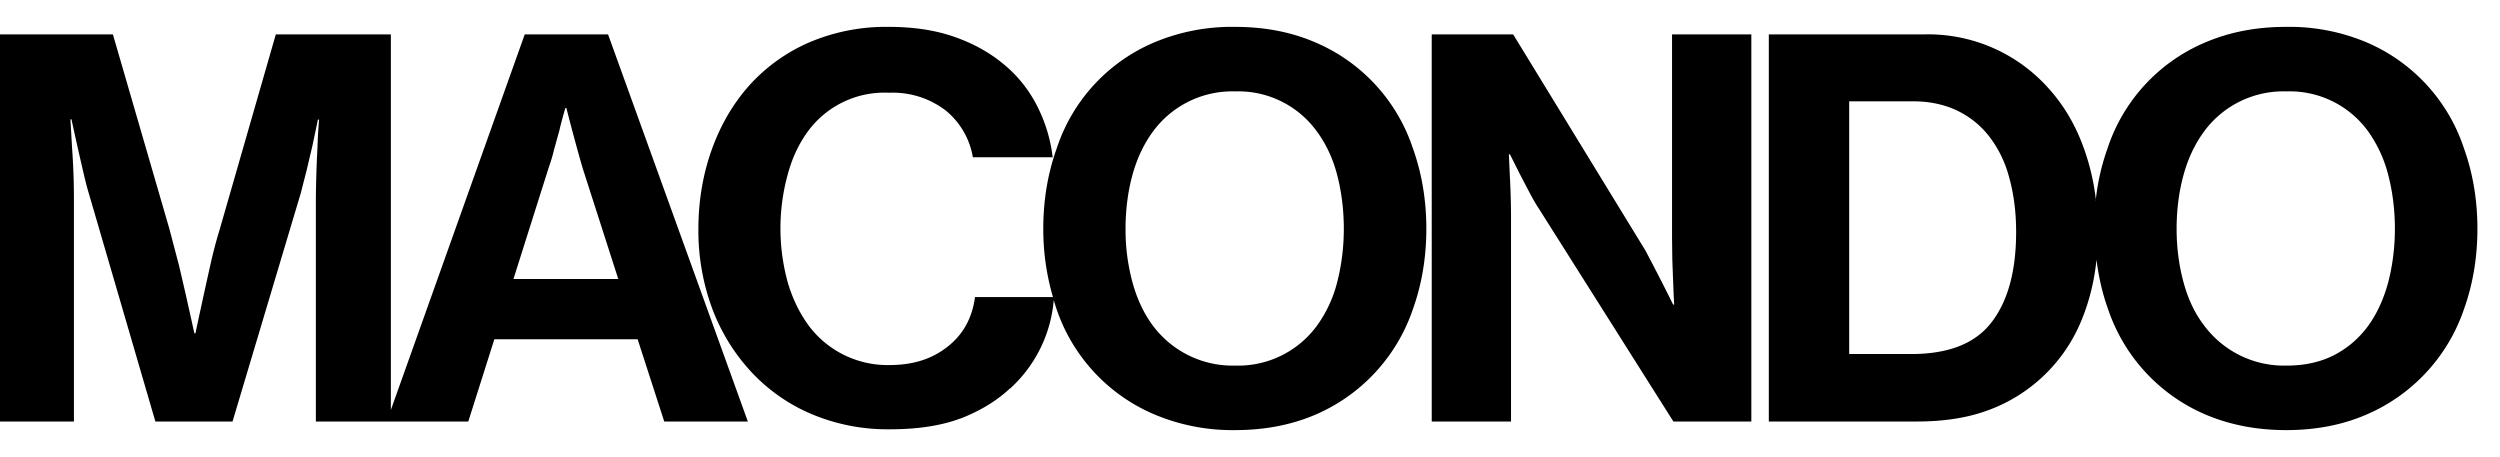
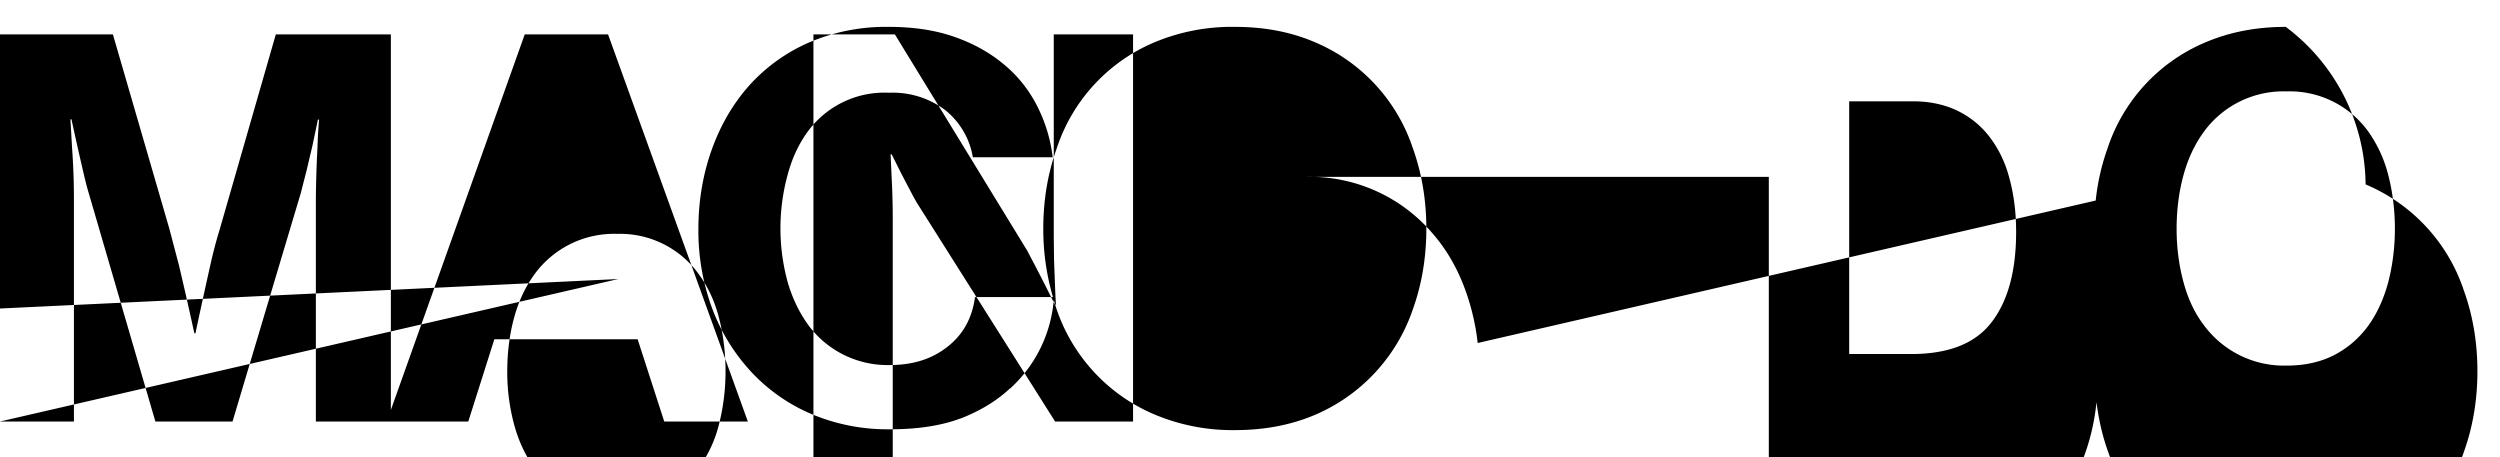
<svg xmlns="http://www.w3.org/2000/svg" width="93" height="17" fill="none">
-   <path fill="#000" fill-rule="evenodd" d="M37.57 14.45c-.5.47-1.12.84-1.84 1.12h-.01c-.72.27-1.6.4-2.63.4a7.27 7.27 0 0 1-2.86-.55 6.55 6.55 0 0 1-2.25-1.55 7.15 7.15 0 0 1-1.47-2.35 8.34 8.34 0 0 1-.53-3c0-1.05.17-2.04.5-2.96.33-.92.8-1.72 1.41-2.4a6.45 6.45 0 0 1 2.23-1.59A7.27 7.27 0 0 1 33.07 1c.9 0 1.72.12 2.43.37.72.25 1.34.6 1.85 1.03.52.43.93.95 1.23 1.54.3.59.5 1.23.58 1.91h-2.97a2.85 2.85 0 0 0-1.01-1.74 3.24 3.24 0 0 0-2.11-.66 3.53 3.53 0 0 0-3.04 1.47c-.33.46-.58 1-.74 1.62a7.56 7.56 0 0 0 .03 4.02c.19.62.46 1.15.8 1.6a3.66 3.66 0 0 0 2.97 1.42c.88 0 1.6-.23 2.18-.7.57-.45.9-1.07 1-1.83h2.9a8.97 8.97 0 0 1-.36-2.54c0-1.07.17-2.07.5-2.99a6.47 6.47 0 0 1 3.67-3.96A7.44 7.44 0 0 1 45.95 1c1.09 0 2.07.19 2.94.56a6.5 6.5 0 0 1 3.67 3.96c.33.92.5 1.92.5 2.99 0 1.07-.17 2.07-.5 2.99a6.56 6.56 0 0 1-3.66 3.94c-.88.37-1.86.56-2.95.56a7.46 7.46 0 0 1-2.95-.56 6.53 6.53 0 0 1-3.8-4.28 5.01 5.01 0 0 1-1.62 3.29ZM0 15.68h2.75V7.42a26.32 26.32 0 0 0-.07-1.93l-.06-1.05h.04a112.28 112.28 0 0 0 .42 1.88c.07.3.14.6.22.86l2.48 8.5h2.87l2.54-8.5.22-.86.21-.89.2-.95v-.02l.01-.01h.04c-.03.34-.05.7-.06 1.04a42.9 42.9 0 0 0-.06 1.93v8.26h5.67l.97-3.06h5.33l.99 3.06h3.11l-5.2-14.4h-3.1l-4.98 13.97V1.28h-4.28L8.18 8.51c-.14.46-.26.91-.36 1.37a242.64 242.64 0 0 0-.55 2.52h-.04a142.19 142.19 0 0 0-.57-2.52L6.3 8.51 4.2 1.28H0v14.4Zm23-5.3h-3.9l1.31-4.14c.07-.2.14-.41.2-.67l.2-.72c.06-.27.14-.55.22-.83h.04a71.64 71.64 0 0 0 .6 2.22L23 10.38Zm26.99-1.87c0 .71-.09 1.38-.25 2a4.72 4.72 0 0 1-.76 1.62 3.63 3.63 0 0 1-3.02 1.47 3.7 3.7 0 0 1-3.06-1.47c-.34-.45-.6-1-.77-1.62a7.5 7.5 0 0 1-.26-2c0-.71.09-1.4.26-2.01.17-.62.43-1.16.77-1.62a3.66 3.66 0 0 1 3.06-1.48 3.6 3.6 0 0 1 3.02 1.48c.34.46.6 1 .76 1.62.16.61.25 1.29.25 2.01Zm6.22 7.17h-2.95V1.28h3.03l4.92 8.04a77.84 77.84 0 0 1 1.03 2.01h.04l-.02-.36a385.03 385.03 0 0 1-.05-1.32l-.01-.82V1.28h2.95v14.4h-2.9l-5.03-7.96c-.12-.18-.24-.4-.36-.63l-.34-.65-.35-.7h-.04l.04.88a29.33 29.33 0 0 1 .04 1.63v7.43Zm21.76-8.22a8.58 8.58 0 0 0-.39-1.77c-.3-.9-.73-1.67-1.3-2.32a6 6 0 0 0-4.73-2.09H65.8v14.4h5.51c.94 0 1.77-.12 2.48-.36a5.96 5.96 0 0 0 3.66-3.45c.28-.69.46-1.43.54-2.21.08.64.22 1.26.43 1.84a6.53 6.53 0 0 0 3.67 3.94c.89.37 1.87.56 2.96.56 1.09 0 2.07-.19 2.94-.56a6.56 6.56 0 0 0 3.67-3.94c.33-.92.5-1.92.5-2.99 0-1.07-.17-2.07-.5-2.99a6.5 6.5 0 0 0-3.66-3.96A7.39 7.39 0 0 0 85.03 1c-1.09 0-2.07.19-2.95.56a6.47 6.47 0 0 0-3.68 3.96 8.36 8.36 0 0 0-.44 1.94ZM75 8.63c0 1.44-.3 2.55-.9 3.34-.6.8-1.6 1.2-3 1.2h-2.31v-9.4h2.4c.62 0 1.18.13 1.65.36.48.24.88.57 1.2 1 .32.43.57.94.72 1.54.16.6.24 1.25.24 1.96Zm13.84 1.88c.16-.62.25-1.29.25-2 0-.72-.09-1.4-.25-2.01a4.84 4.84 0 0 0-.75-1.62 3.6 3.6 0 0 0-3.03-1.48A3.66 3.66 0 0 0 82 4.88c-.34.46-.6 1-.77 1.62-.17.61-.26 1.3-.26 2.01 0 .71.09 1.38.26 2 .17.63.43 1.17.78 1.62a3.7 3.7 0 0 0 3.05 1.47c.68 0 1.26-.13 1.77-.39.5-.26.92-.62 1.26-1.08.33-.45.58-1 .75-1.62Z" clip-rule="evenodd" />
+   <path fill="#000" fill-rule="evenodd" d="M37.57 14.45c-.5.47-1.12.84-1.84 1.12h-.01c-.72.27-1.6.4-2.63.4a7.27 7.27 0 0 1-2.86-.55 6.55 6.55 0 0 1-2.25-1.55 7.15 7.15 0 0 1-1.47-2.35 8.34 8.34 0 0 1-.53-3c0-1.05.17-2.04.5-2.96.33-.92.8-1.72 1.41-2.4a6.45 6.45 0 0 1 2.23-1.59A7.27 7.27 0 0 1 33.07 1c.9 0 1.72.12 2.43.37.72.25 1.34.6 1.85 1.03.52.43.93.95 1.23 1.54.3.59.5 1.23.58 1.91h-2.97a2.85 2.85 0 0 0-1.01-1.74 3.24 3.24 0 0 0-2.11-.66 3.53 3.53 0 0 0-3.04 1.47c-.33.46-.58 1-.74 1.62a7.56 7.56 0 0 0 .03 4.02c.19.62.46 1.15.8 1.6a3.66 3.66 0 0 0 2.97 1.42c.88 0 1.6-.23 2.18-.7.57-.45.9-1.07 1-1.83h2.9a8.97 8.97 0 0 1-.36-2.54c0-1.07.17-2.07.5-2.99a6.47 6.47 0 0 1 3.67-3.96A7.44 7.44 0 0 1 45.95 1c1.09 0 2.07.19 2.94.56a6.5 6.5 0 0 1 3.67 3.96c.33.92.5 1.92.5 2.99 0 1.07-.17 2.07-.5 2.99a6.56 6.56 0 0 1-3.66 3.94c-.88.37-1.86.56-2.95.56a7.46 7.46 0 0 1-2.95-.56 6.53 6.53 0 0 1-3.8-4.28 5.01 5.01 0 0 1-1.62 3.29ZM0 15.68h2.75V7.42a26.32 26.32 0 0 0-.07-1.93l-.06-1.05h.04a112.28 112.28 0 0 0 .42 1.88c.07.3.14.6.22.86l2.48 8.5h2.87l2.54-8.5.22-.86.21-.89.2-.95v-.02l.01-.01h.04c-.03.34-.05.7-.06 1.04a42.9 42.9 0 0 0-.06 1.93v8.26h5.67l.97-3.06h5.33l.99 3.06h3.11l-5.2-14.4h-3.1l-4.98 13.97V1.28h-4.28L8.18 8.51c-.14.46-.26.91-.36 1.37a242.64 242.64 0 0 0-.55 2.52h-.04a142.19 142.19 0 0 0-.57-2.52L6.3 8.51 4.2 1.28H0v14.4Zh-3.9l1.31-4.14c.07-.2.14-.41.2-.67l.2-.72c.06-.27.14-.55.22-.83h.04a71.64 71.64 0 0 0 .6 2.22L23 10.38Zm26.99-1.87c0 .71-.09 1.38-.25 2a4.72 4.72 0 0 1-.76 1.62 3.63 3.63 0 0 1-3.02 1.47 3.7 3.7 0 0 1-3.06-1.47c-.34-.45-.6-1-.77-1.62a7.5 7.5 0 0 1-.26-2c0-.71.09-1.4.26-2.01.17-.62.43-1.16.77-1.62a3.66 3.66 0 0 1 3.06-1.48 3.6 3.6 0 0 1 3.02 1.48c.34.46.6 1 .76 1.62.16.61.25 1.29.25 2.01Zm6.22 7.17h-2.95V1.28h3.03l4.92 8.04a77.84 77.84 0 0 1 1.03 2.01h.04l-.02-.36a385.03 385.03 0 0 1-.05-1.32l-.01-.82V1.28h2.95v14.4h-2.9l-5.03-7.96c-.12-.18-.24-.4-.36-.63l-.34-.65-.35-.7h-.04l.04.88a29.33 29.33 0 0 1 .04 1.63v7.43Zm21.76-8.22a8.58 8.58 0 0 0-.39-1.77c-.3-.9-.73-1.67-1.3-2.32a6 6 0 0 0-4.73-2.09H65.8v14.4h5.51c.94 0 1.77-.12 2.48-.36a5.96 5.96 0 0 0 3.66-3.45c.28-.69.46-1.43.54-2.21.08.64.22 1.26.43 1.84a6.53 6.53 0 0 0 3.67 3.94c.89.37 1.87.56 2.96.56 1.09 0 2.07-.19 2.94-.56a6.56 6.56 0 0 0 3.67-3.94c.33-.92.5-1.92.5-2.99 0-1.07-.17-2.07-.5-2.99a6.5 6.5 0 0 0-3.66-3.96A7.39 7.39 0 0 0 85.03 1c-1.09 0-2.07.19-2.95.56a6.47 6.47 0 0 0-3.68 3.96 8.36 8.36 0 0 0-.44 1.94ZM75 8.63c0 1.44-.3 2.55-.9 3.34-.6.8-1.6 1.2-3 1.2h-2.31v-9.4h2.4c.62 0 1.18.13 1.65.36.48.24.88.57 1.2 1 .32.43.57.94.72 1.54.16.6.24 1.25.24 1.96Zm13.84 1.88c.16-.62.25-1.29.25-2 0-.72-.09-1.4-.25-2.01a4.84 4.84 0 0 0-.75-1.62 3.6 3.6 0 0 0-3.03-1.48A3.66 3.66 0 0 0 82 4.88c-.34.46-.6 1-.77 1.62-.17.61-.26 1.3-.26 2.01 0 .71.09 1.38.26 2 .17.63.43 1.17.78 1.62a3.7 3.7 0 0 0 3.05 1.47c.68 0 1.26-.13 1.77-.39.5-.26.92-.62 1.26-1.08.33-.45.58-1 .75-1.62Z" clip-rule="evenodd" />
</svg>